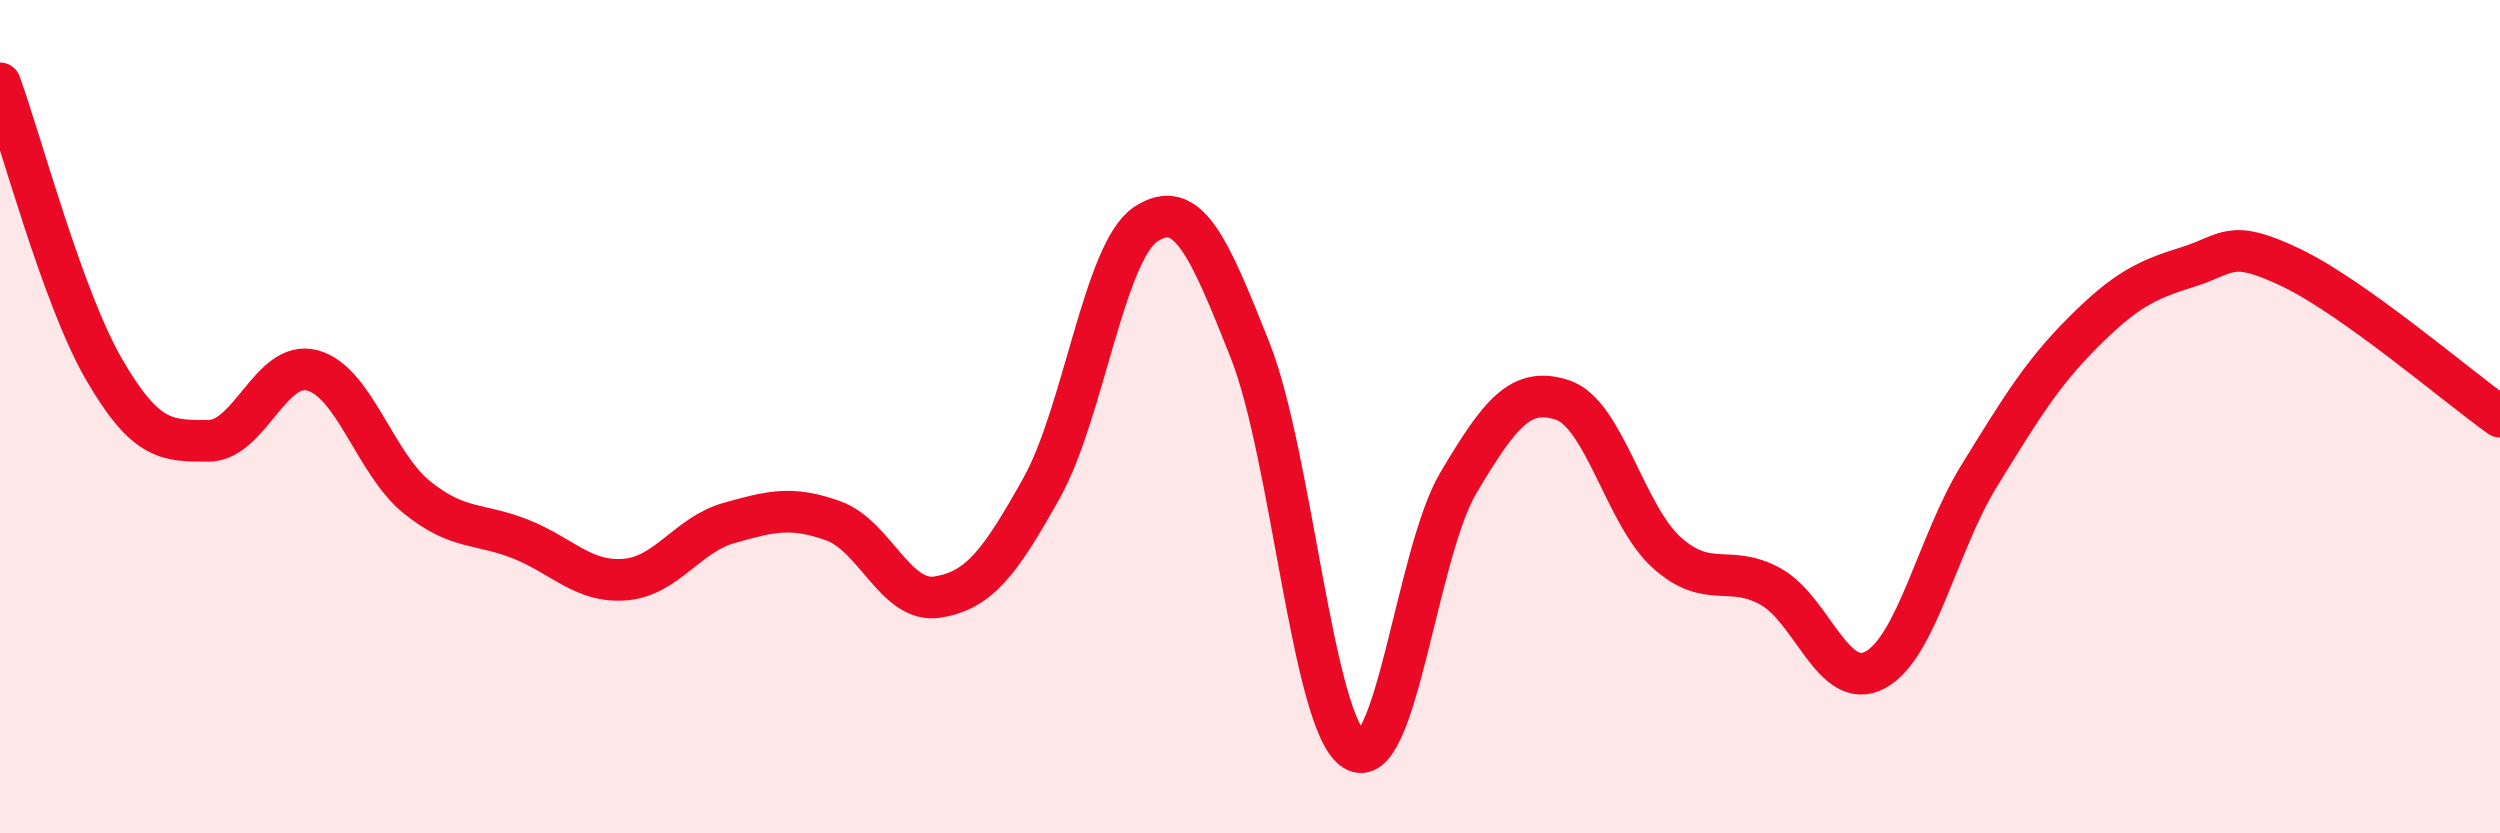
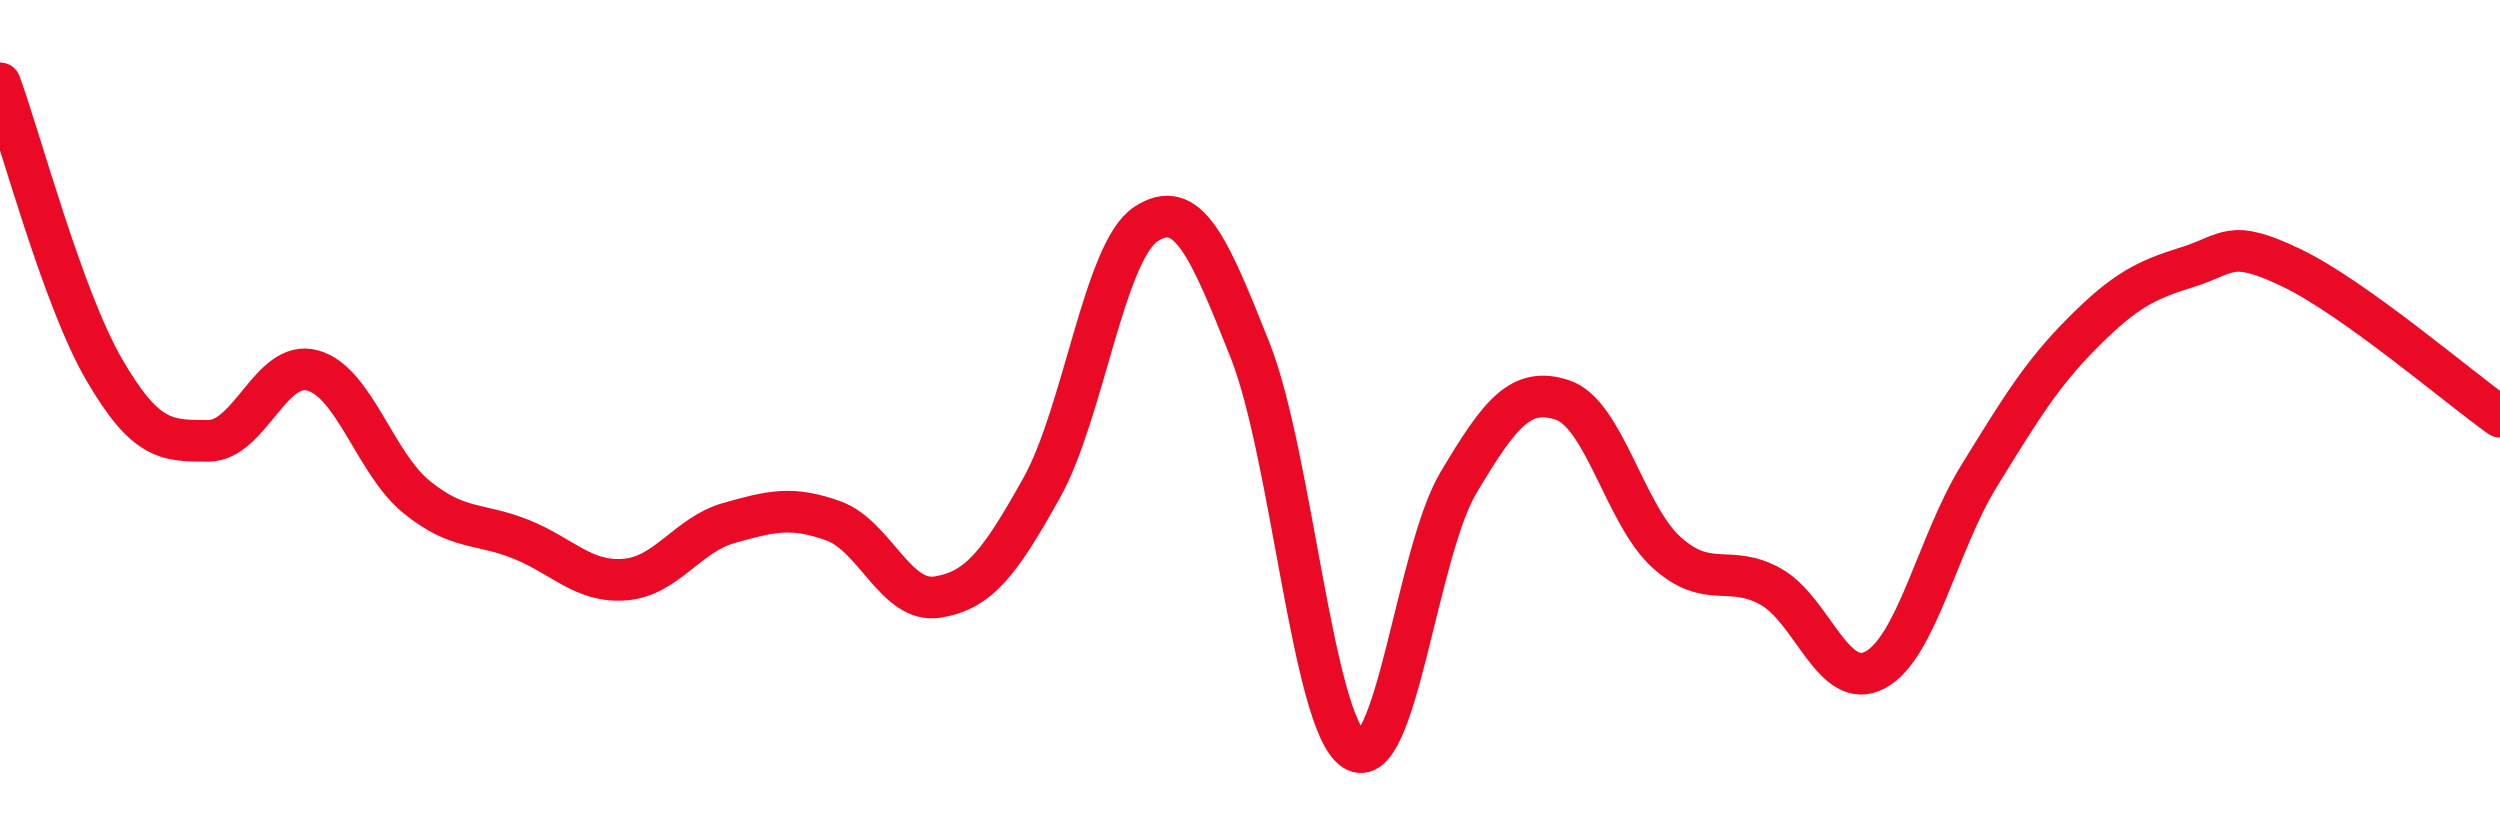
<svg xmlns="http://www.w3.org/2000/svg" width="60" height="20" viewBox="0 0 60 20">
-   <path d="M 0,2 C 0.5,3.37 1.5,7.15 2.5,8.87 C 3.5,10.59 4,10.58 5,10.58 C 6,10.58 6.5,8.62 7.5,8.89 C 8.5,9.16 9,11.12 10,11.93 C 11,12.74 11.5,12.54 12.5,12.94 C 13.5,13.34 14,13.99 15,13.91 C 16,13.83 16.5,12.83 17.5,12.55 C 18.5,12.27 19,12.14 20,12.5 C 21,12.86 21.5,14.49 22.5,14.33 C 23.5,14.17 24,13.5 25,11.71 C 26,9.92 26.5,6.04 27.5,5.38 C 28.5,4.72 29,5.88 30,8.4 C 31,10.92 31.5,17.36 32.5,18 C 33.5,18.64 34,13.27 35,11.59 C 36,9.91 36.5,9.27 37.5,9.6 C 38.5,9.93 39,12.36 40,13.26 C 41,14.16 41.5,13.52 42.5,14.08 C 43.5,14.64 44,16.61 45,16.08 C 46,15.55 46.5,13.04 47.5,11.42 C 48.5,9.8 49,8.97 50,7.97 C 51,6.97 51.5,6.72 52.5,6.41 C 53.5,6.1 53.5,5.71 55,6.43 C 56.5,7.15 59,9.29 60,10L60 20L0 20Z" fill="#EB0A25" opacity="0.1" stroke-linecap="round" stroke-linejoin="round" />
  <path d="M 0,2 C 0.5,3.37 1.5,7.15 2.5,8.87 C 3.5,10.59 4,10.58 5,10.58 C 6,10.58 6.5,8.62 7.5,8.89 C 8.5,9.16 9,11.12 10,11.93 C 11,12.74 11.5,12.54 12.5,12.94 C 13.5,13.34 14,13.99 15,13.91 C 16,13.83 16.5,12.83 17.5,12.55 C 18.5,12.27 19,12.14 20,12.5 C 21,12.86 21.5,14.49 22.5,14.33 C 23.5,14.17 24,13.5 25,11.71 C 26,9.92 26.5,6.04 27.5,5.38 C 28.5,4.72 29,5.88 30,8.4 C 31,10.92 31.5,17.36 32.5,18 C 33.5,18.64 34,13.27 35,11.59 C 36,9.91 36.5,9.27 37.5,9.6 C 38.5,9.93 39,12.36 40,13.26 C 41,14.16 41.5,13.52 42.5,14.08 C 43.5,14.64 44,16.61 45,16.08 C 46,15.55 46.5,13.04 47.5,11.42 C 48.5,9.8 49,8.97 50,7.97 C 51,6.97 51.5,6.72 52.5,6.41 C 53.5,6.1 53.5,5.71 55,6.43 C 56.5,7.15 59,9.29 60,10" stroke="#EB0A25" stroke-width="1" fill="none" stroke-linecap="round" stroke-linejoin="round" />
</svg>